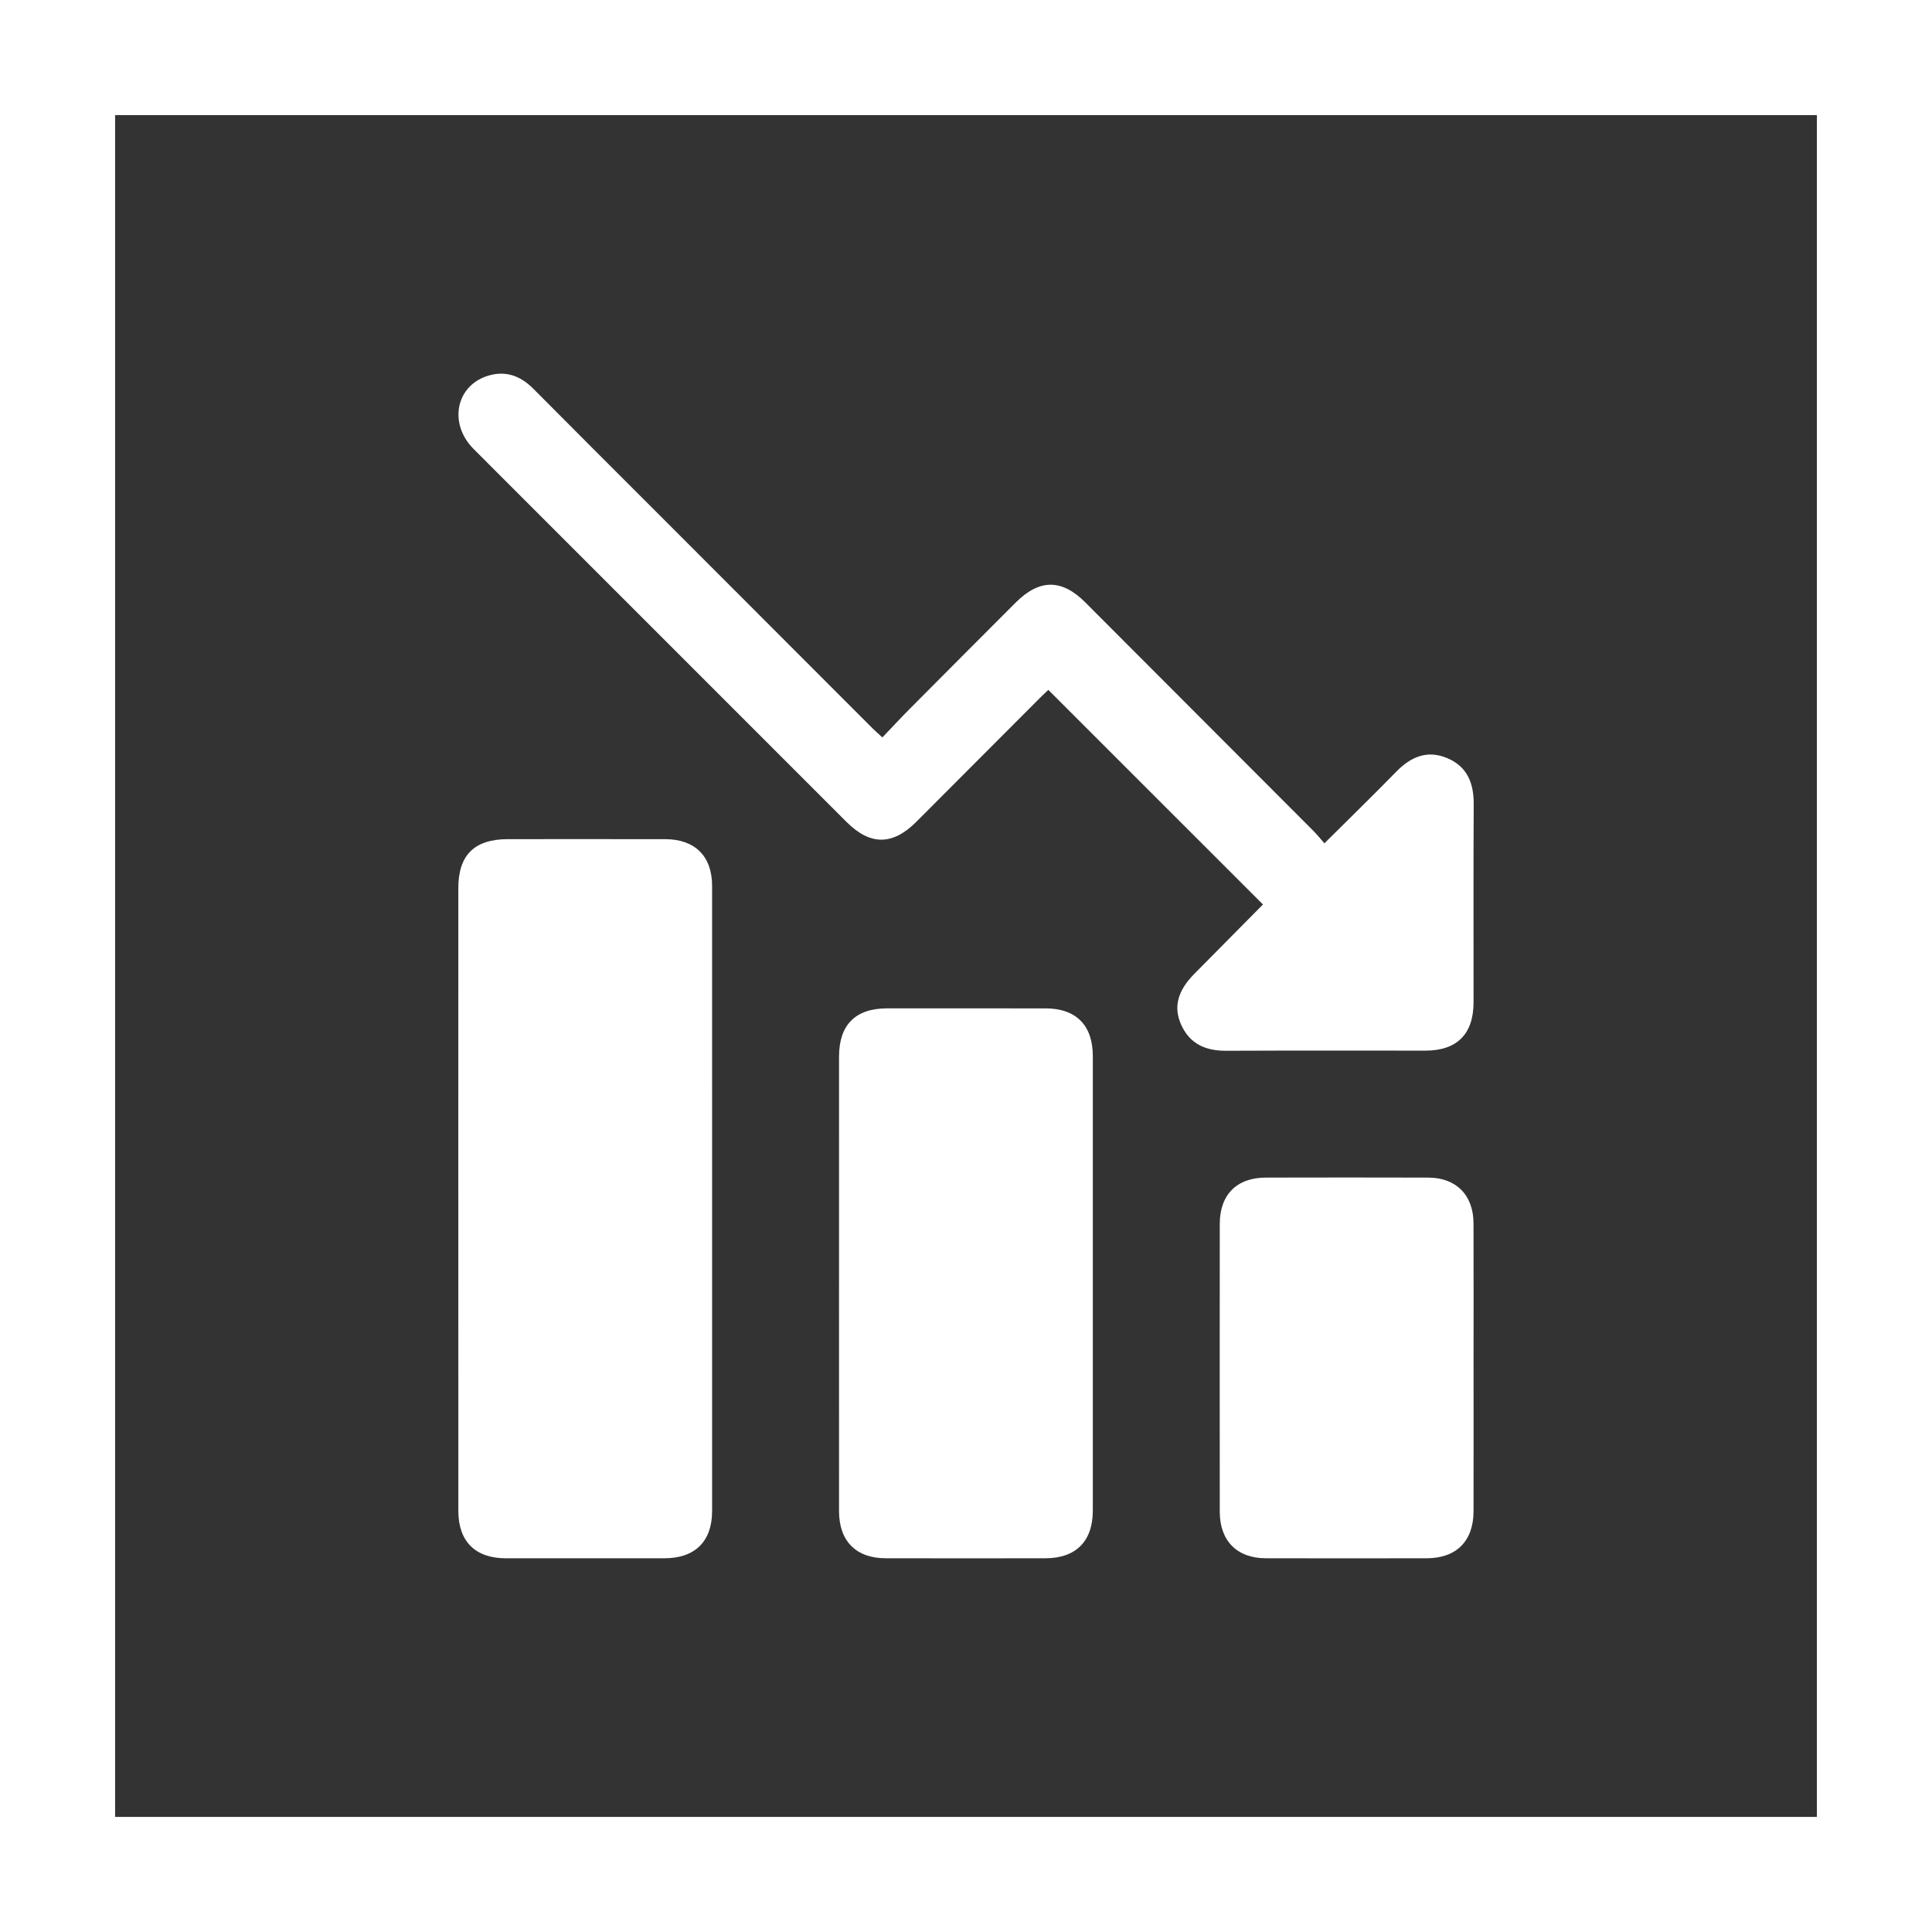
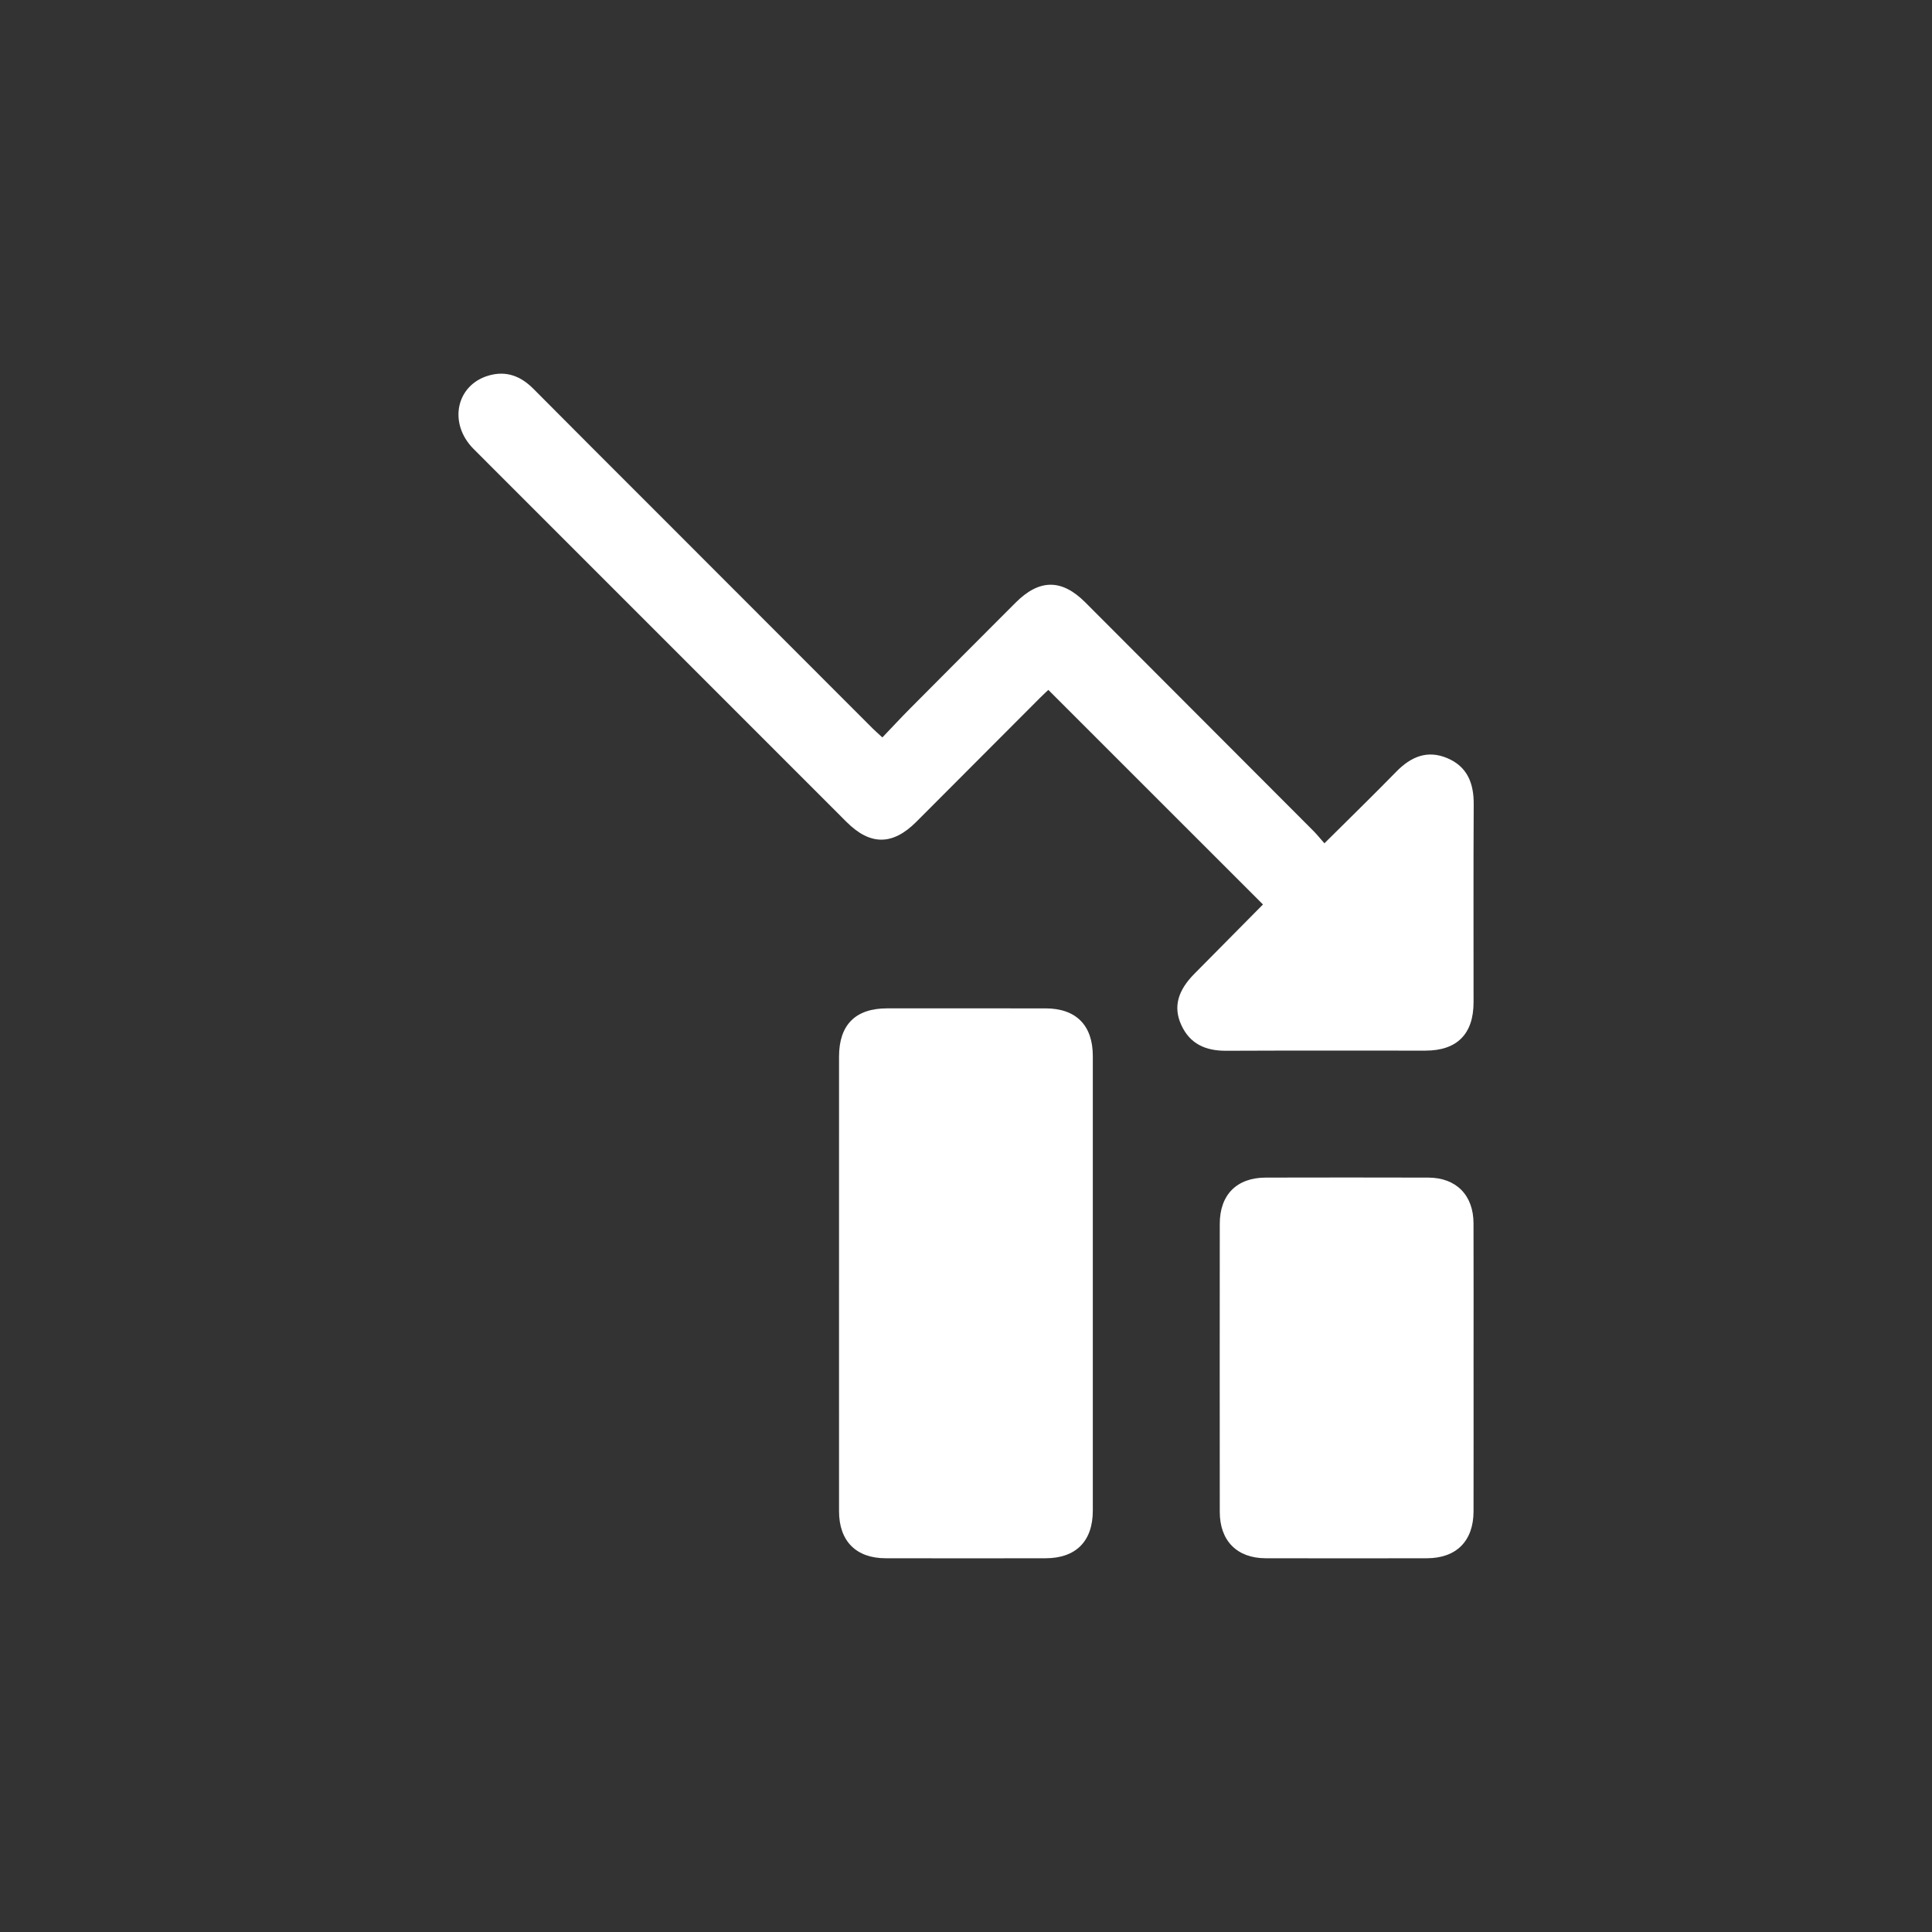
<svg xmlns="http://www.w3.org/2000/svg" version="1.1" viewBox="0 0 184.634 184.635">
  <rect x="0" y="0" width="184.634" height="184.635" fill="#333333" stroke="none" />
  <defs>
    <style>
      .cls-1 {
        fill: #a036a3;
      }

      .cls-2 {
        fill: #fff;
      }

      .cls-3 {
        display: none;
      }
    </style>
  </defs>
  <g>
    <g id="Layer_2" class="cls-3">
      <rect class="cls-1" x="-68.704" y="-41.952" width="346.128" height="264.22" />
    </g>
    <g id="Layer_1">
-       <path class="cls-2" d="M184.634,184.635H0V0h184.634v184.635ZM11,173.635h162.634V11H11v162.635Z" />
      <g>
-         <path class="cls-2" d="M43.798,114.576c0-9.896-.002-19.792.001-29.687.001-3.18,1.534-4.693,4.747-4.695,5.011-.002,10.022-.006,15.033.002,2.836.005,4.472,1.629,4.473,4.462.005,19.918.005,39.836.001,59.754-.001,2.895-1.634,4.503-4.558,4.507-5.053.006-10.106.007-15.159-0-2.92-.004-4.533-1.613-4.534-4.528-.005-9.938-.002-19.876-.002-29.814Z" />
+         <path class="cls-2" d="M43.798,114.576Z" />
        <path class="cls-2" d="M126.569,80.592c2.406-2.392,4.666-4.59,6.868-6.845,1.395-1.429,2.965-2.105,4.884-1.29,1.908.811,2.527,2.396,2.516,4.393-.037,6.315-.01,12.63-.015,18.945-.003,3.019-1.581,4.607-4.583,4.61-6.357.005-12.714-.017-19.071.013-1.954.009-3.462-.654-4.288-2.488-.767-1.702-.33-3.264,1.275-4.882,2.221-2.24,4.438-4.484,6.542-6.611-6.795-6.793-13.6-13.596-20.512-20.506-.113.107-.443.407-.757.722-3.956,3.963-7.906,7.931-11.865,11.891-2.266,2.266-4.406,2.264-6.668.003-11.879-11.877-23.759-23.752-35.631-35.636-2.458-2.46-1.678-6.148,1.481-7.034,1.661-.466,3.037.077,4.232,1.282,3.736,3.766,7.494,7.51,11.243,11.262,7.052,7.059,14.103,14.118,21.157,21.175.262.262.543.503.948.878.911-.953,1.764-1.874,2.647-2.764,3.353-3.375,6.714-6.742,10.076-10.108,2.276-2.279,4.41-2.295,6.667-.036,7.261,7.266,14.518,14.537,21.772,21.81.355.356.671.751,1.083,1.216Z" />
        <path class="cls-2" d="M80.183,122.576c0-7.201-.003-14.401.001-21.602.002-3.032,1.566-4.605,4.579-4.608,5.053-.005,10.106-.006,15.159.001,2.91.004,4.513,1.615,4.514,4.547.004,14.486.004,28.971,0,43.457-.001,2.919-1.617,4.543-4.517,4.547-5.095.008-10.191.009-15.286-.001-2.823-.005-4.446-1.643-4.449-4.486-.007-7.285-.002-14.57-.002-21.855Z" />
        <path class="cls-2" d="M140.823,130.67c0,4.59.007,9.18-.003,13.77-.006,2.831-1.64,4.472-4.46,4.477-5.137.01-10.274.012-15.412-.001-2.733-.007-4.377-1.669-4.379-4.428-.008-9.18-.008-18.359 0-27.539.003-2.776,1.627-4.405,4.394-4.411,5.179-.011,10.359-.014,15.538.001,2.659.008,4.309,1.676,4.317,4.361.015,4.59.004,9.18.004,13.77Z" />
      </g>
    </g>
  </g>
</svg>